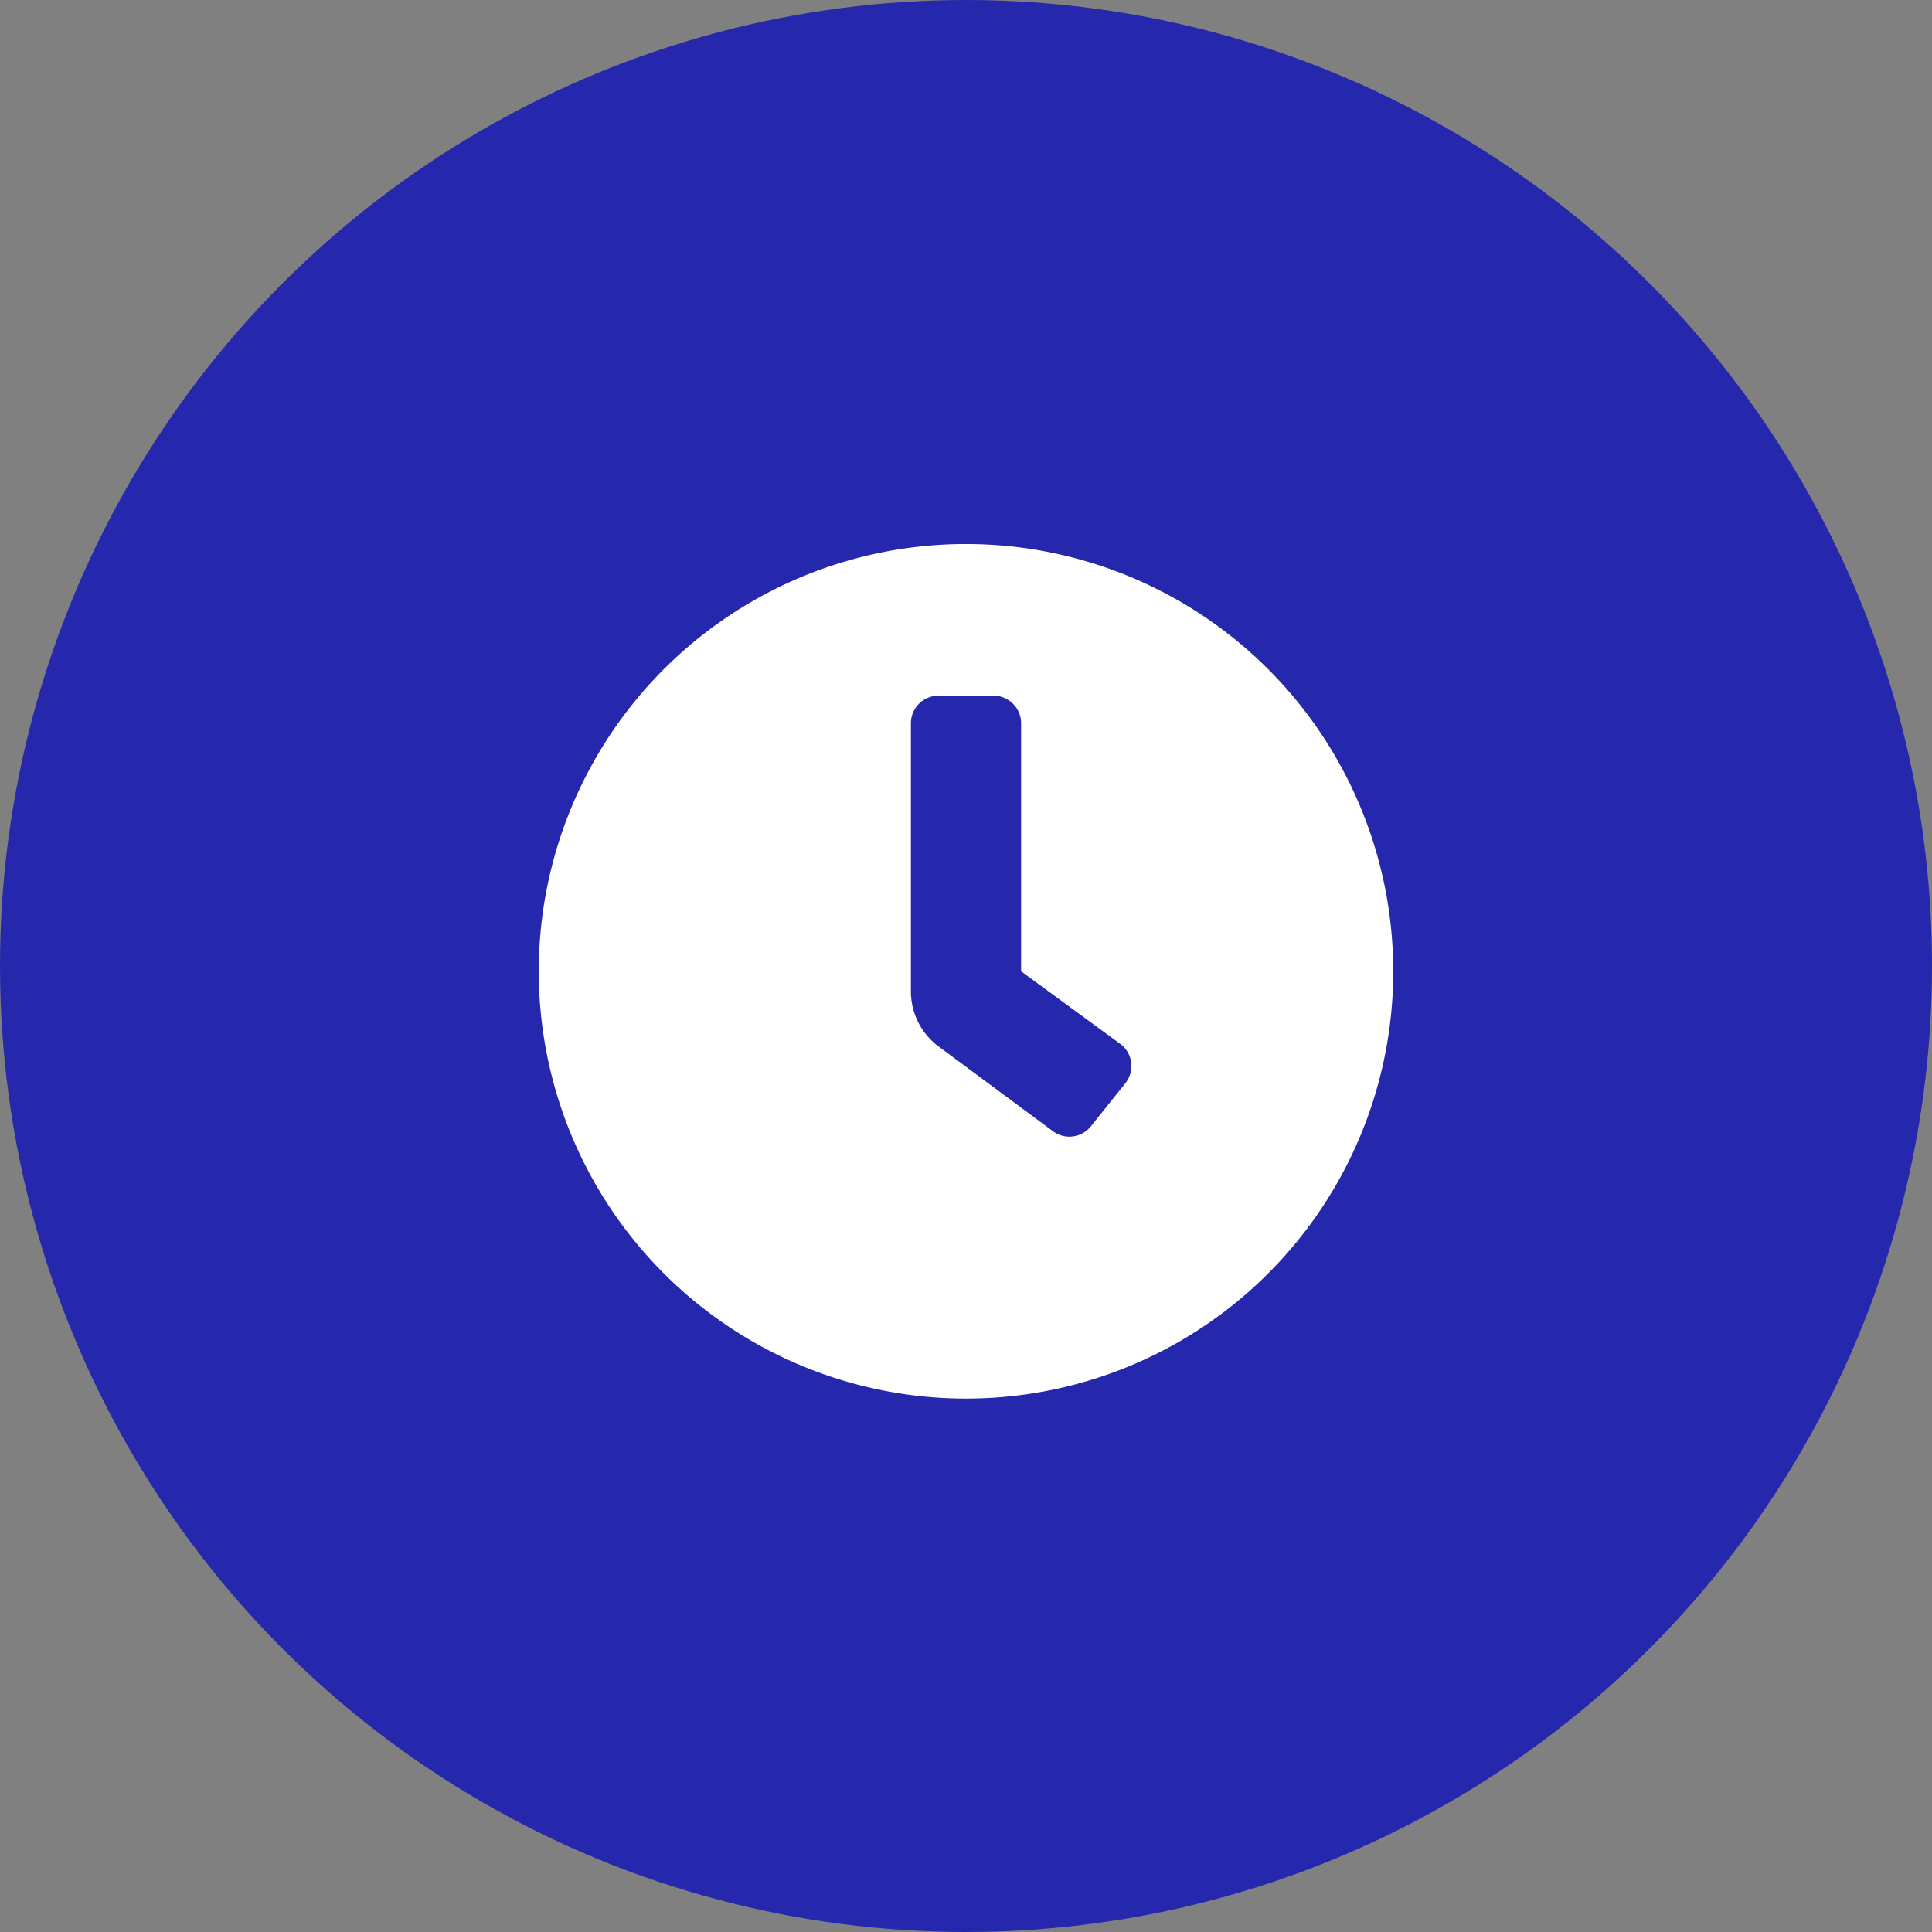
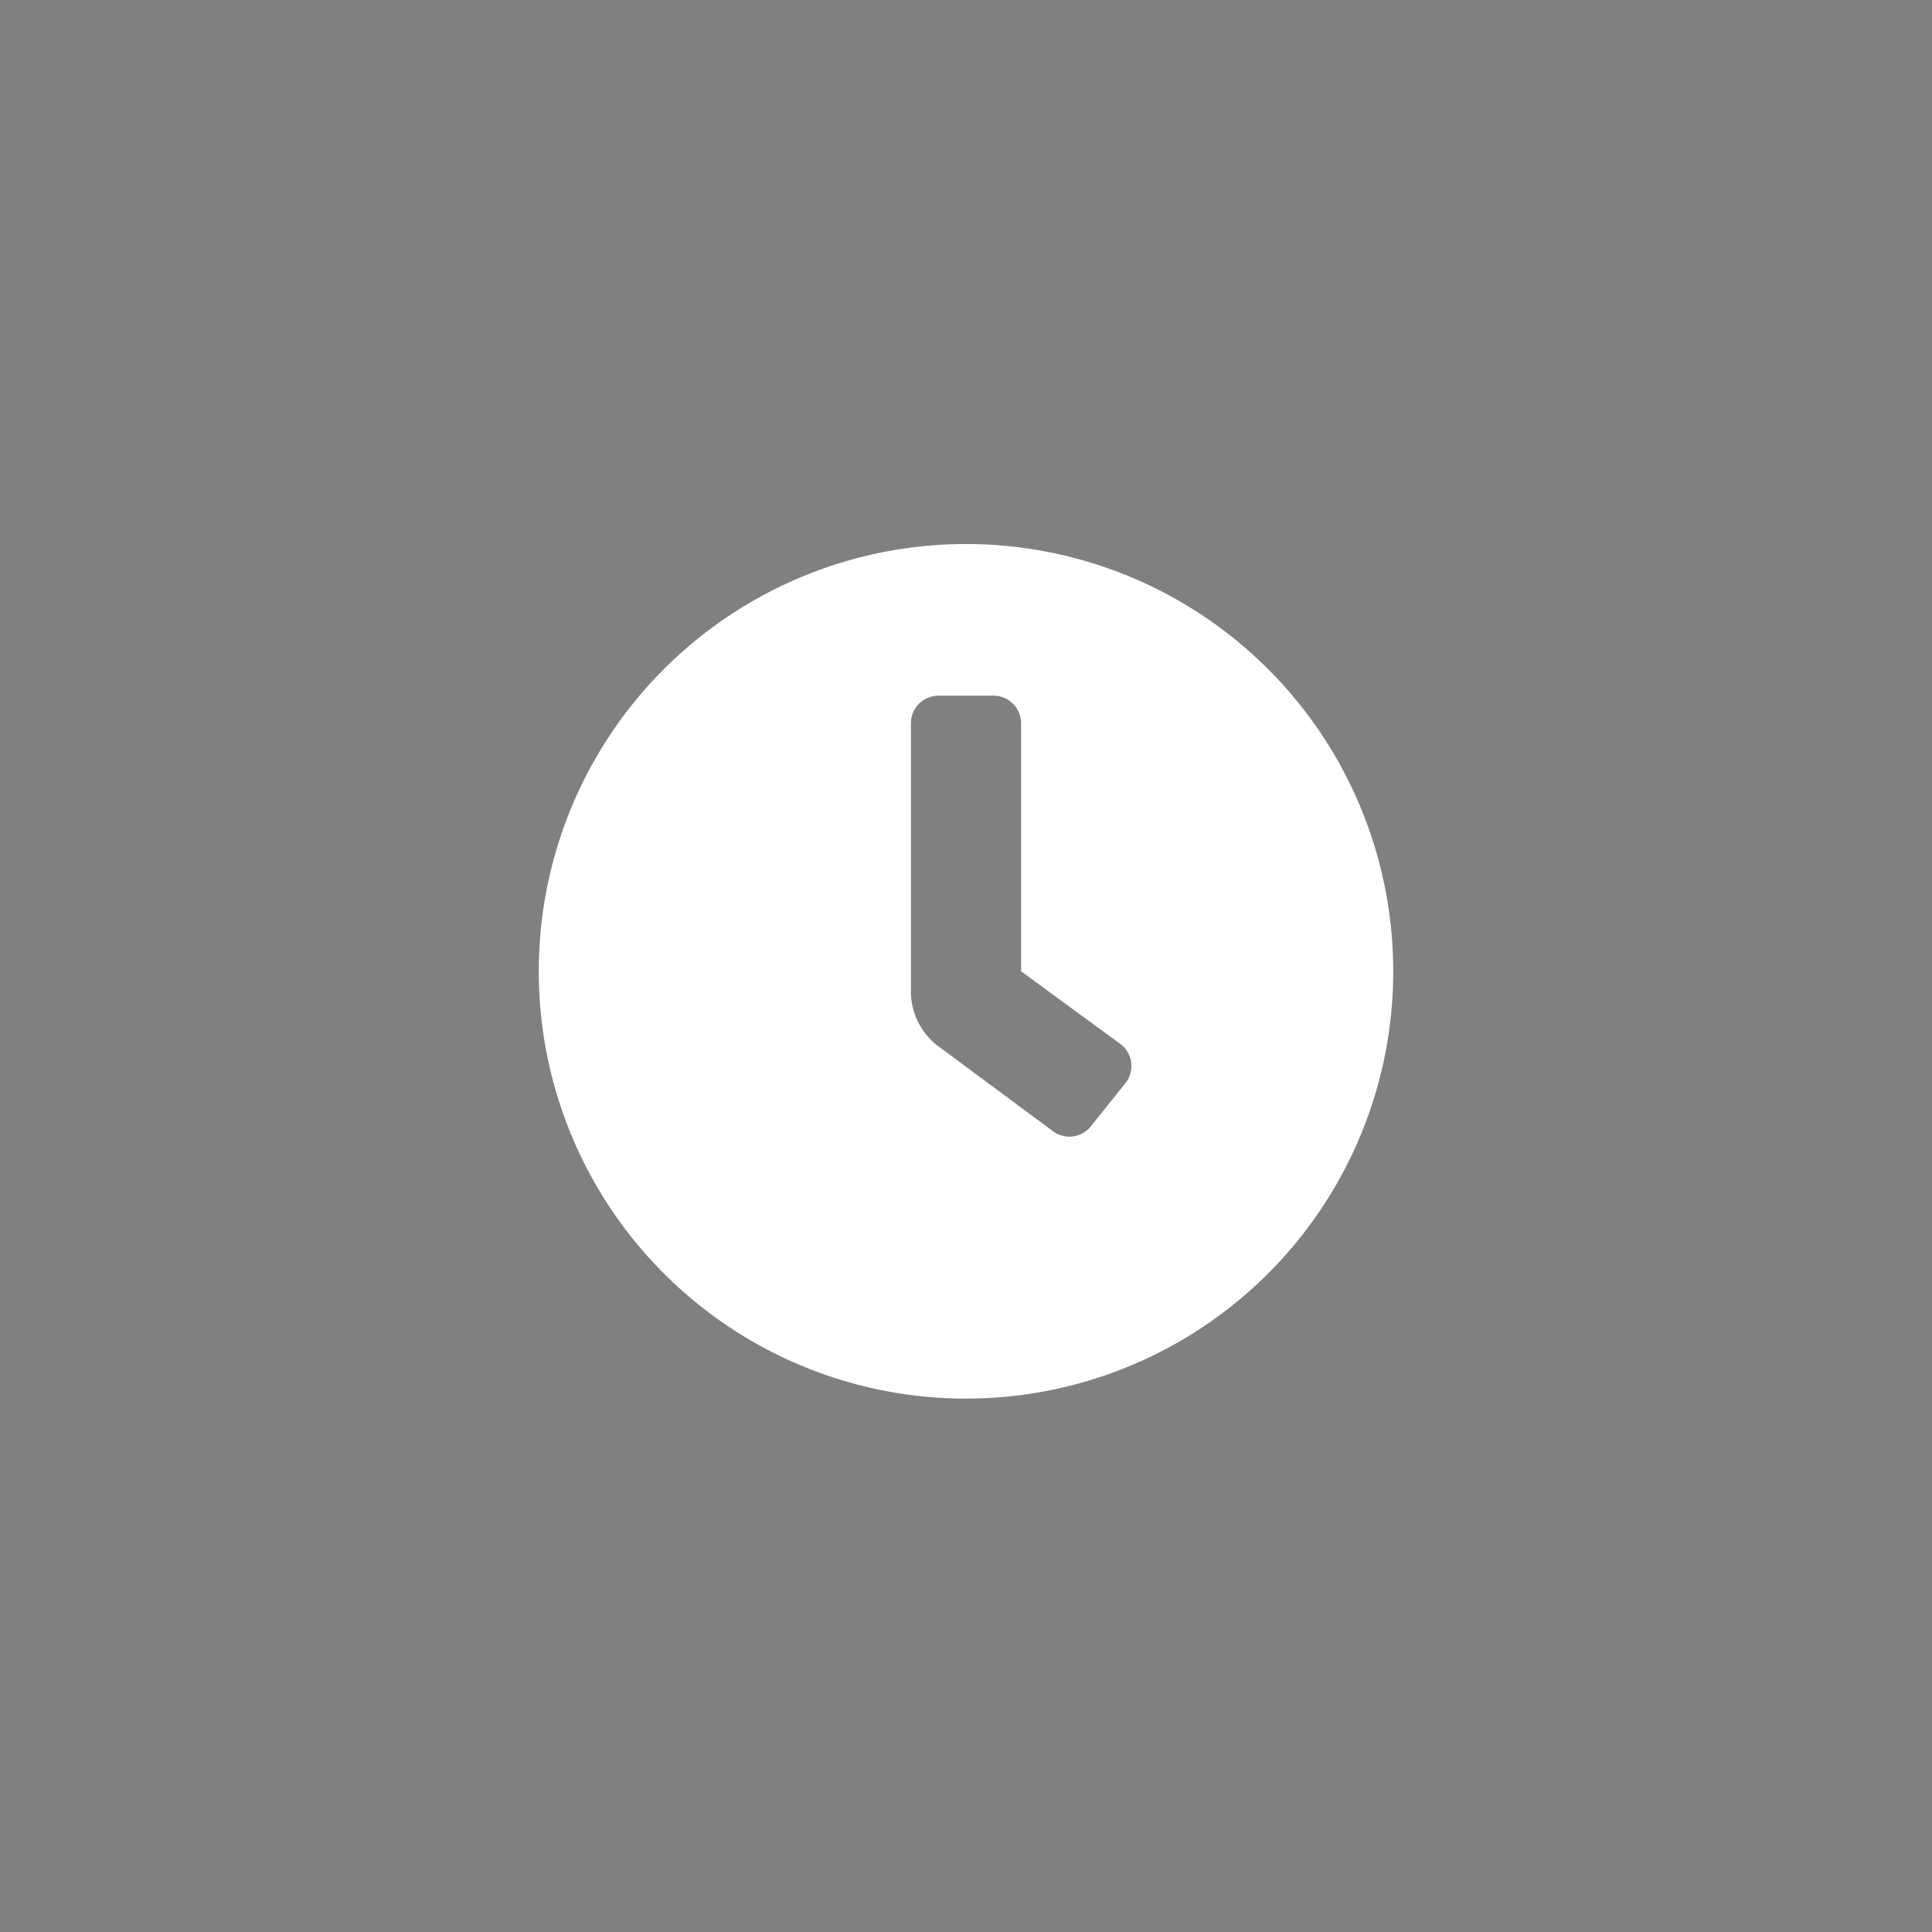
<svg xmlns="http://www.w3.org/2000/svg" width="46" height="46" viewBox="0 0 46 46">
  <rect x="0" y="0" width="46" height="46" fill="#808080" stroke="none" />
  <g transform="translate(-247 -1010)">
-     <circle cx="23" cy="23" r="23" transform="translate(247 1010)" fill="#2528AC" />
-     <path d="M0-18.047A10.17,10.17,0,0,0-10.172-7.875,10.17,10.17,0,0,0,0,2.3,10.17,10.17,0,0,0,10.172-7.875,10.17,10.17,0,0,0,0-18.047ZM3.794-5.209l-.82,1.025a.655.655,0,0,1-.513.247.654.654,0,0,1-.41-.144L-.7-6.12A1.636,1.636,0,0,1-1.312-7.4v-6.38a.657.657,0,0,1,.656-.656H.656a.657.657,0,0,1,.656.656v5.906L3.691-6.132a.655.655,0,0,1,.247.513A.655.655,0,0,1,3.794-5.209Z" transform="translate(270 1041)" fill="#fff" />
+     <path d="M0-18.047A10.17,10.17,0,0,0-10.172-7.875,10.17,10.17,0,0,0,0,2.3,10.17,10.17,0,0,0,10.172-7.875,10.17,10.17,0,0,0,0-18.047ZM3.794-5.209l-.82,1.025a.655.655,0,0,1-.513.247.654.654,0,0,1-.41-.144L-.7-6.12A1.636,1.636,0,0,1-1.312-7.4v-6.38a.657.657,0,0,1,.656-.656H.656a.657.657,0,0,1,.656.656v5.906L3.691-6.132A.655.655,0,0,1,3.794-5.209Z" transform="translate(270 1041)" fill="#fff" />
  </g>
</svg>